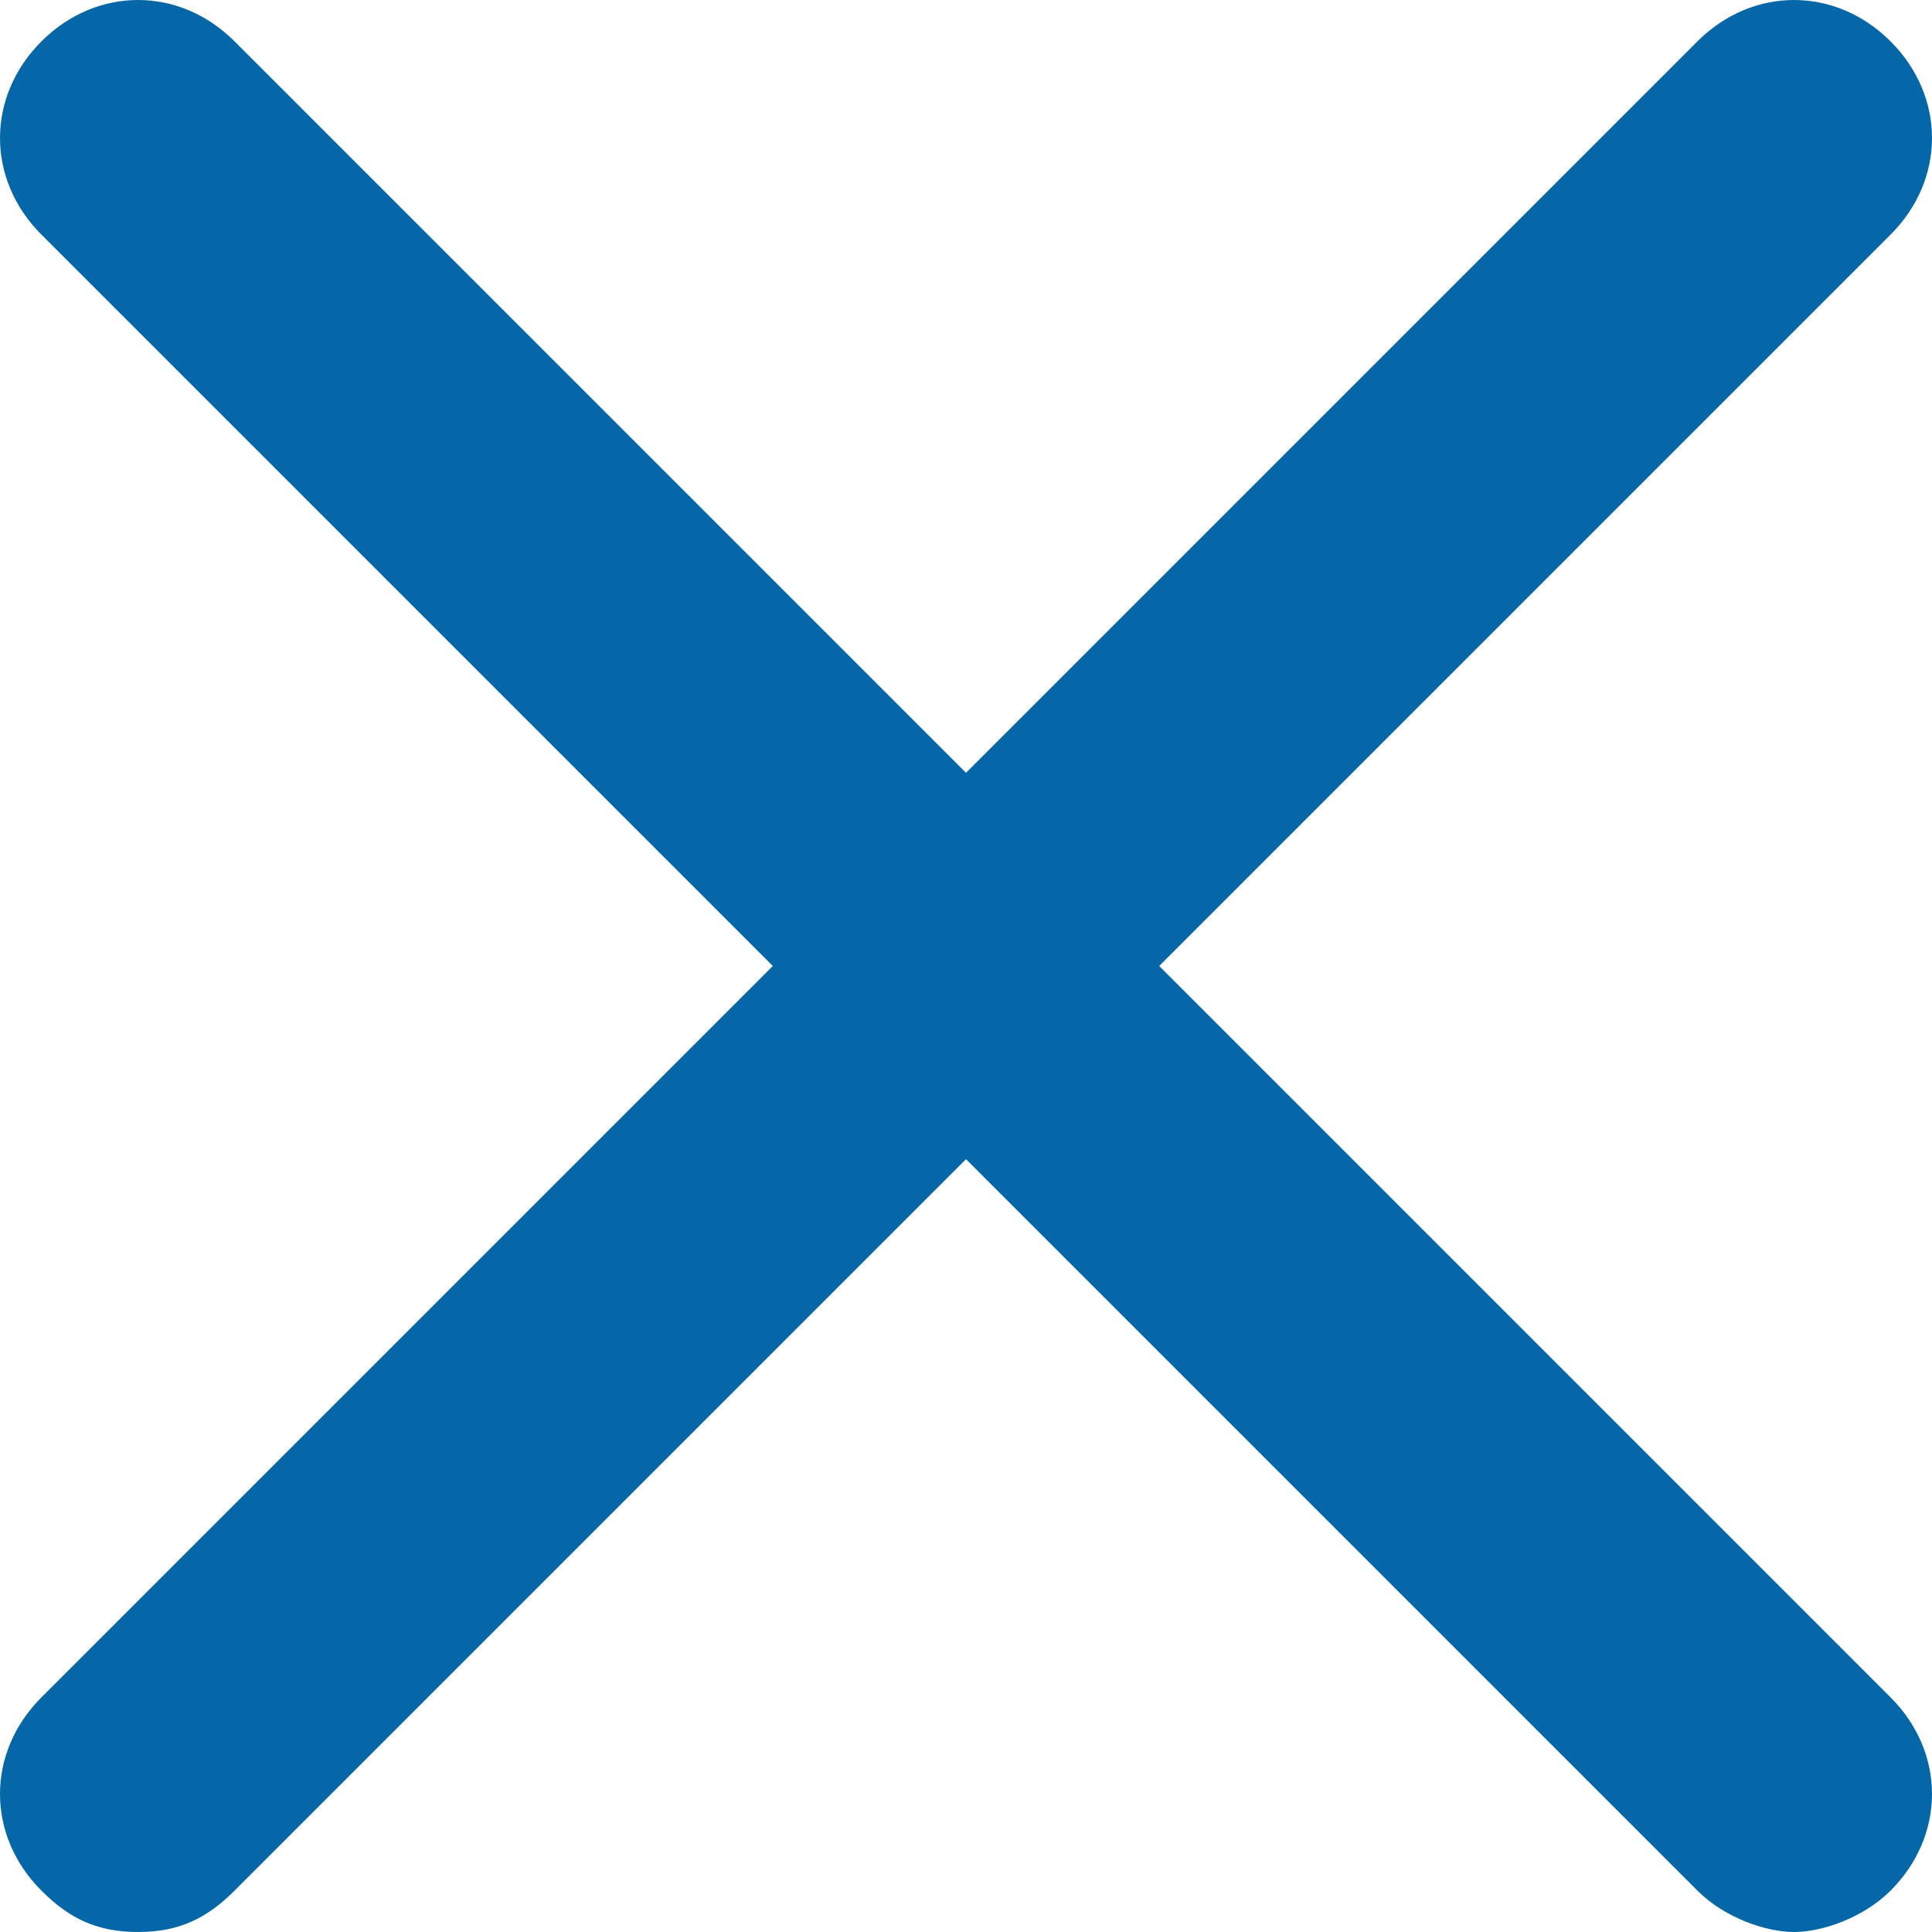
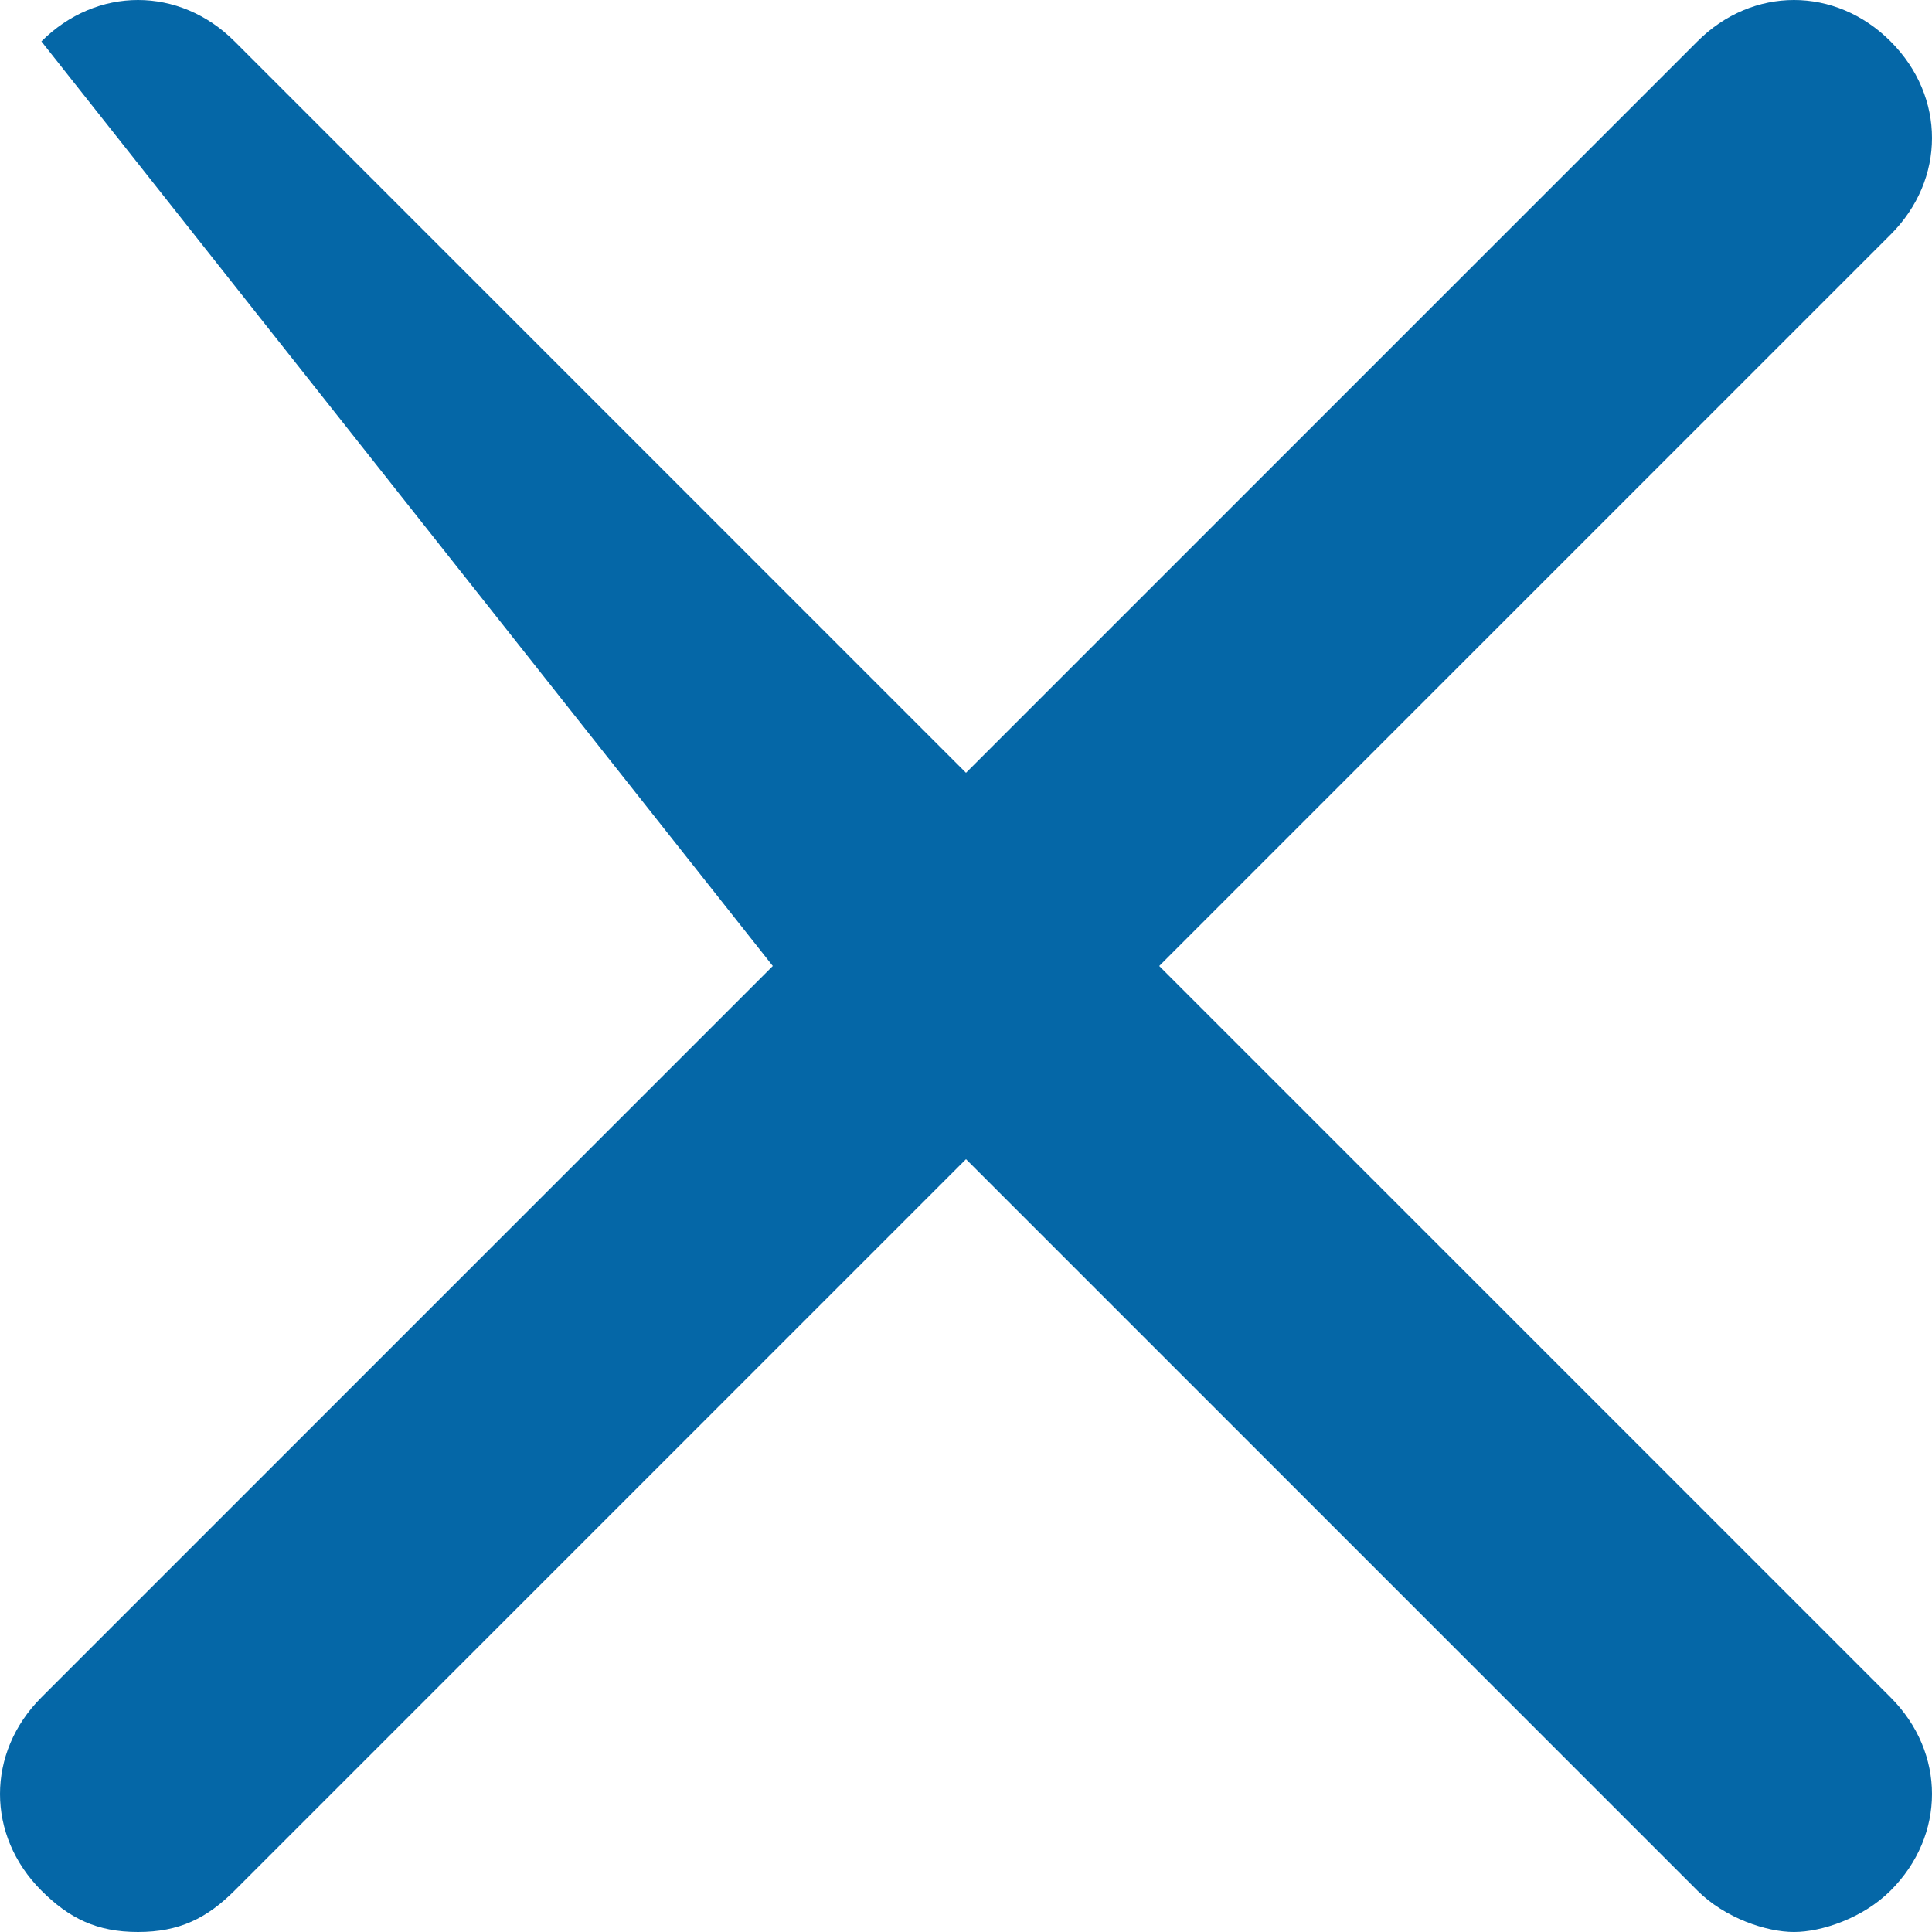
<svg xmlns="http://www.w3.org/2000/svg" width="14" height="14" viewBox="0 0 14 14" fill="none">
  <g id="Group">
-     <path id="Vector" d="M13.7 0.3C13.3 -0.1 12.7 -0.1 12.3 0.3L7 5.6L1.7 0.3C1.3 -0.1 0.7 -0.1 0.3 0.3C-0.1 0.7 -0.1 1.3 0.3 1.7L5.6 7L0.3 12.3C-0.1 12.7 -0.1 13.3 0.3 13.7C0.5 13.9 0.7 14 1 14C1.3 14 1.5 13.9 1.7 13.7L7 8.4L12.3 13.7C12.5 13.9 12.8 14 13 14C13.2 14 13.5 13.9 13.7 13.7C14.1 13.3 14.1 12.7 13.7 12.3L8.4 7L13.7 1.7C14.1 1.3 14.1 0.7 13.7 0.3Z" fill="#0567A7" />
+     <path id="Vector" d="M13.7 0.3C13.3 -0.1 12.7 -0.1 12.3 0.3L7 5.6L1.7 0.3C1.3 -0.1 0.7 -0.1 0.3 0.3L5.6 7L0.3 12.3C-0.1 12.7 -0.1 13.3 0.3 13.7C0.5 13.9 0.7 14 1 14C1.3 14 1.5 13.9 1.7 13.7L7 8.4L12.3 13.7C12.5 13.9 12.8 14 13 14C13.2 14 13.5 13.9 13.7 13.7C14.1 13.3 14.1 12.7 13.7 12.3L8.4 7L13.7 1.7C14.1 1.3 14.1 0.7 13.7 0.3Z" fill="#0567A7" />
  </g>
</svg>